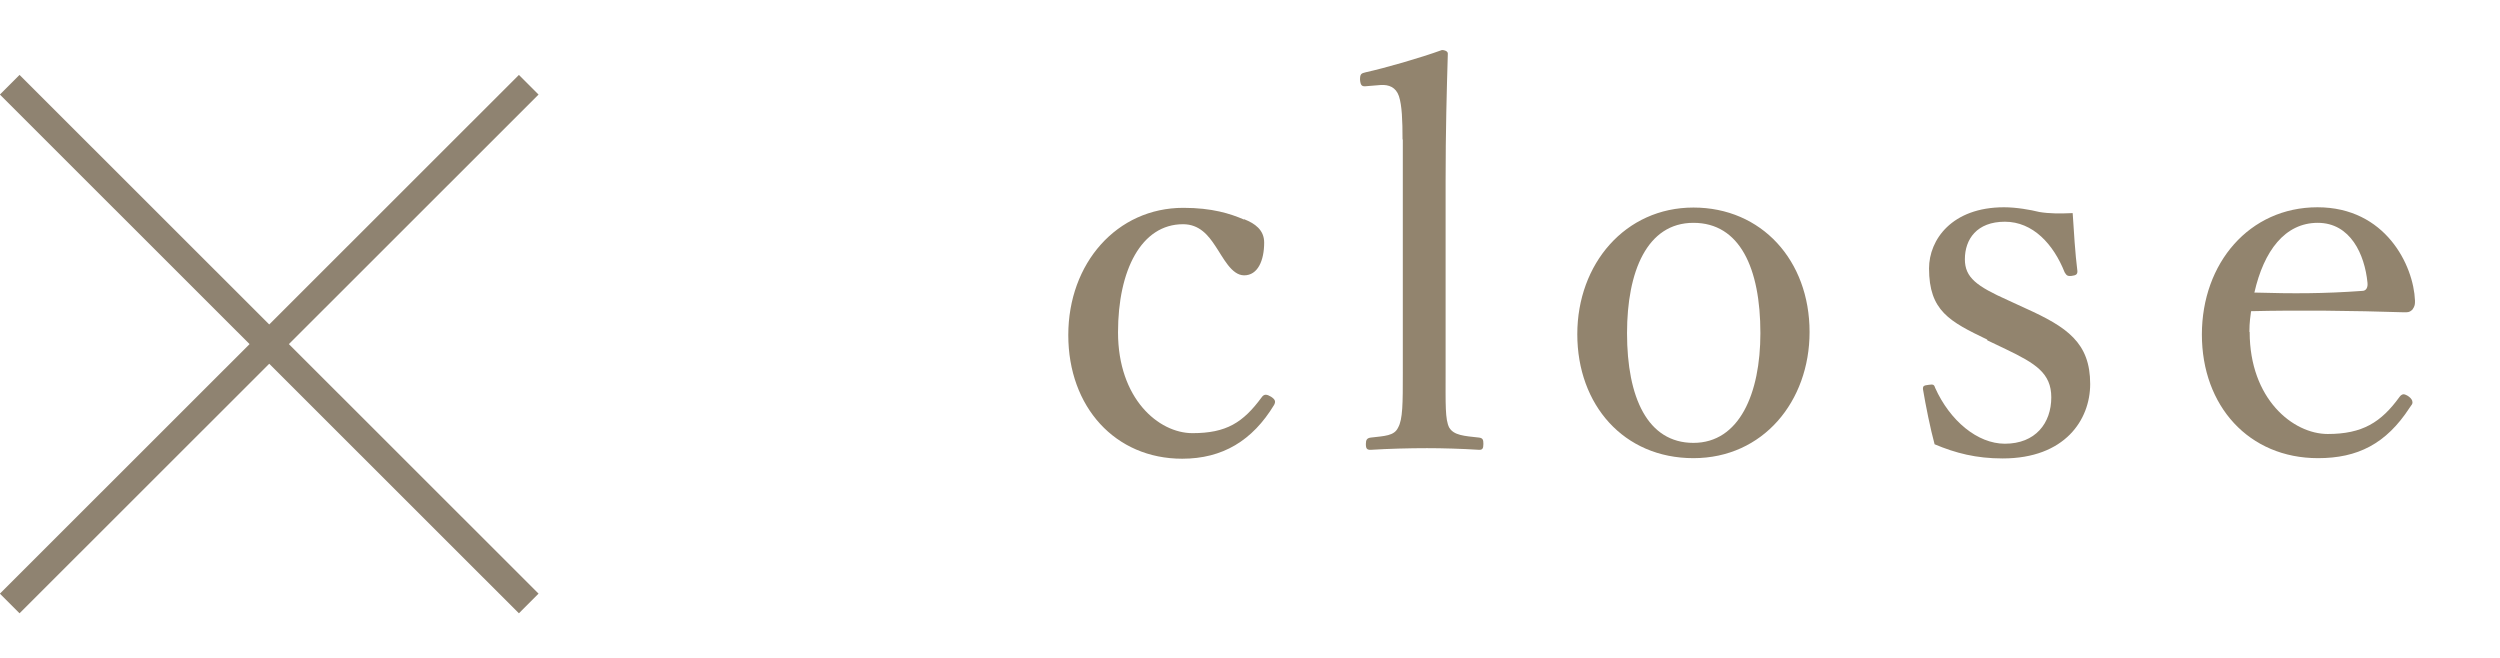
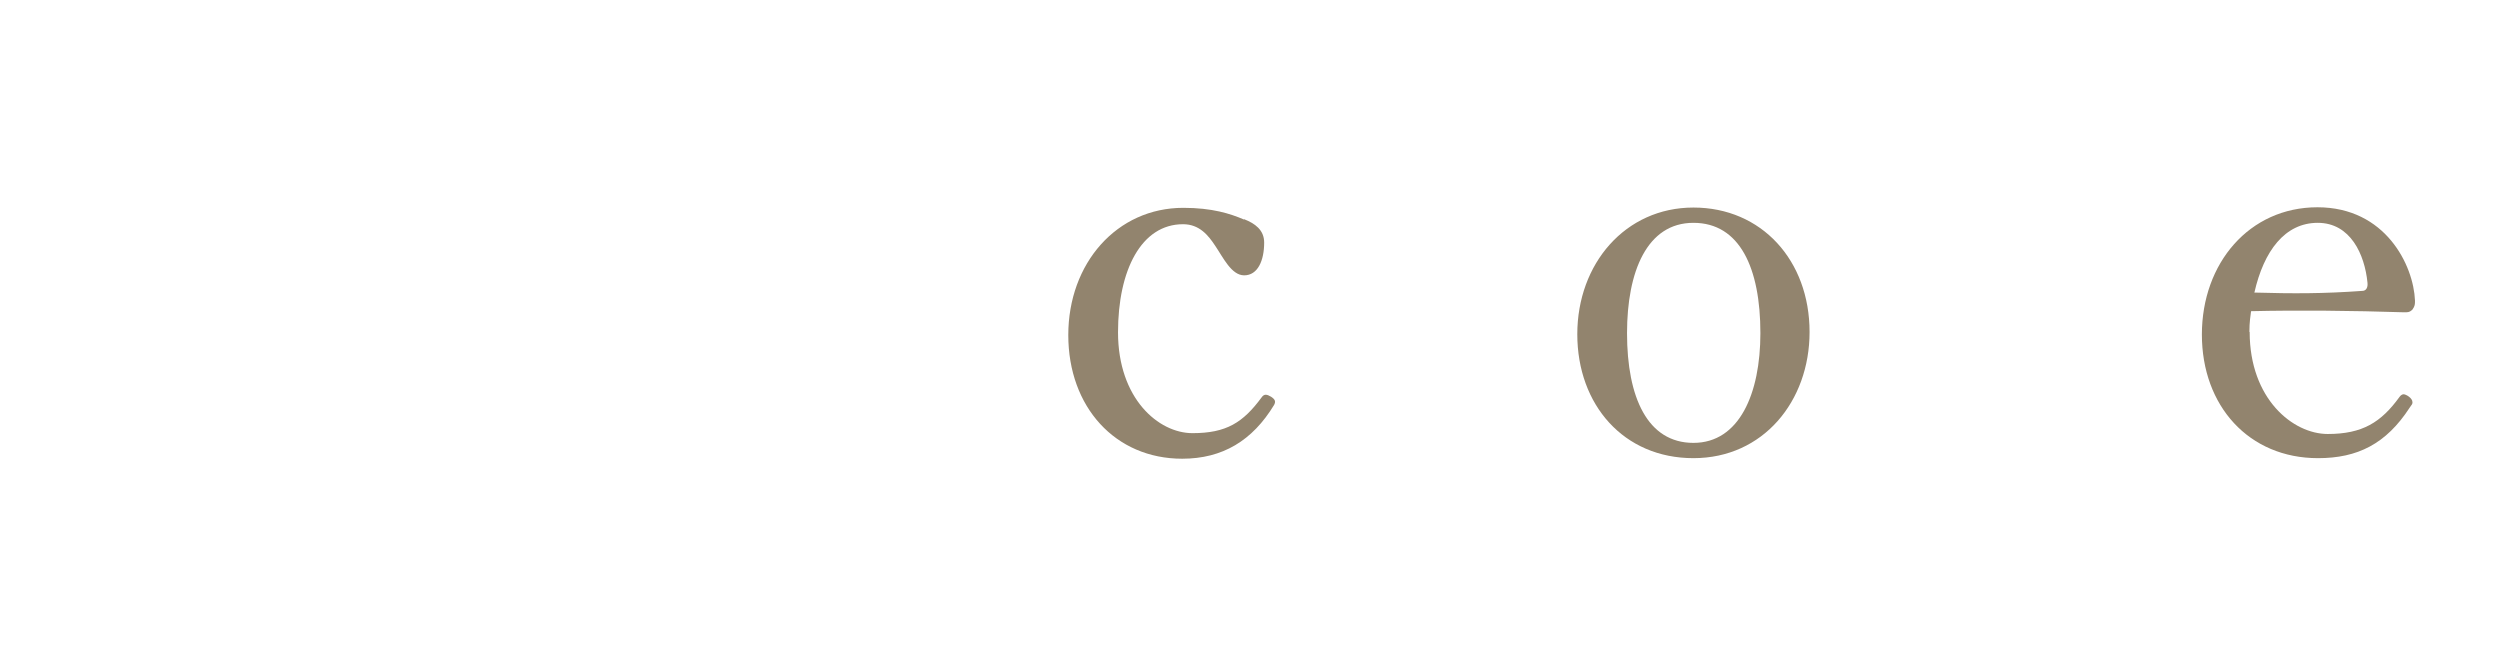
<svg xmlns="http://www.w3.org/2000/svg" id="_レイヤー_2" viewBox="0 0 89.98 23.69">
  <defs>
    <style>.cls-1{fill:#92846e;}.cls-2{fill:none;stroke:#8f8371;stroke-miterlimit:10;}</style>
  </defs>
  <g id="layout">
    <g>
      <g>
-         <line class="cls-2" x1="19.03" y1="3.05" x2=".35" y2="21.72" />
-         <line class="cls-2" x1=".35" y1="3.05" x2="19.03" y2="21.72" />
-       </g>
+         </g>
      <g>
        <path class="cls-1" d="m44.78,7.89c.38.15.72.38.72.84,0,.65-.23,1.18-.72,1.18-.46,0-.76-.65-1.04-1.06-.25-.38-.57-.78-1.16-.78-1.5,0-2.34,1.65-2.34,3.89,0,2.39,1.46,3.63,2.68,3.63s1.82-.38,2.49-1.29c.09-.13.19-.11.34-.02.15.1.17.17.11.29-.78,1.29-1.86,1.94-3.31,1.94-2.41,0-4.1-1.86-4.1-4.45s1.75-4.58,4.14-4.58c1.04,0,1.69.21,2.18.42Z" />
-         <path class="cls-1" d="m50.48,5.02c0-.68-.02-1.23-.13-1.56-.11-.32-.36-.42-.66-.4l-.49.04c-.17.02-.23,0-.25-.23,0-.21.04-.23.21-.27.68-.15,1.94-.51,2.74-.8.09,0,.21.04.21.13-.04,1.35-.08,2.77-.08,4.6v6.88c0,1.14-.02,1.69.13,1.98.17.28.53.3,1.08.36.13.02.15.08.15.23,0,.17-.04.21-.15.21-.63-.04-1.33-.06-1.88-.06-.63,0-1.39.02-2.03.06-.13,0-.17-.04-.17-.21,0-.15.04-.21.17-.23.51-.06.85-.06.99-.36.17-.3.17-.87.17-1.98V5.02Z" />
        <path class="cls-1" d="m65.13,11.95c0,2.49-1.67,4.54-4.18,4.54s-4.18-1.92-4.18-4.46,1.73-4.56,4.18-4.56,4.18,1.9,4.18,4.48Zm-6.57.04c0,2.32.74,3.95,2.39,3.95s2.41-1.77,2.41-3.95c0-2.34-.74-3.97-2.41-3.97s-2.39,1.75-2.39,3.97Z" />
-         <path class="cls-1" d="m71.52,12.22c-1.35-.65-2.09-1.03-2.09-2.56,0-1.03.82-2.2,2.7-2.2.44,0,.95.09,1.27.17.36.06.74.06,1.2.04.04.63.09,1.46.17,2.09,0,.11-.04.15-.21.17-.17.02-.19-.04-.25-.13-.4-1.01-1.14-1.82-2.15-1.82s-1.44.63-1.44,1.35c0,.66.42.97,1.56,1.48l.63.29c1.48.67,2.32,1.23,2.32,2.72,0,1.29-.91,2.68-3.15,2.68-.95,0-1.69-.19-2.45-.51-.15-.55-.32-1.39-.42-1.99,0-.1.02-.13.21-.15.15-.02.19-.02.23.11.53,1.18,1.52,2.01,2.51,2.01,1.1,0,1.67-.74,1.67-1.67,0-.87-.57-1.22-1.63-1.73l-.67-.32Z" />
        <path class="cls-1" d="m80.97,11.95c0,2.41,1.56,3.67,2.81,3.67s1.92-.42,2.58-1.33c.04-.06.1-.1.15-.1.08,0,.32.13.32.29,0,.06-.02.08-.1.19-.85,1.31-1.88,1.82-3.3,1.82-2.49,0-4.18-1.88-4.18-4.45s1.71-4.58,4.16-4.58,3.46,2.09,3.51,3.36c0,.13,0,.19-.09.32-.11.11-.19.1-.3.1-1.86-.06-3.84-.08-5.51-.04-.02.15-.06.4-.06.74Zm4.05-1.48c.15,0,.21-.13.19-.3-.1-1.01-.61-2.15-1.79-2.15s-1.94,1.01-2.28,2.51c1.39.04,2.49.04,3.88-.06Z" />
      </g>
    </g>
  </g>
</svg>